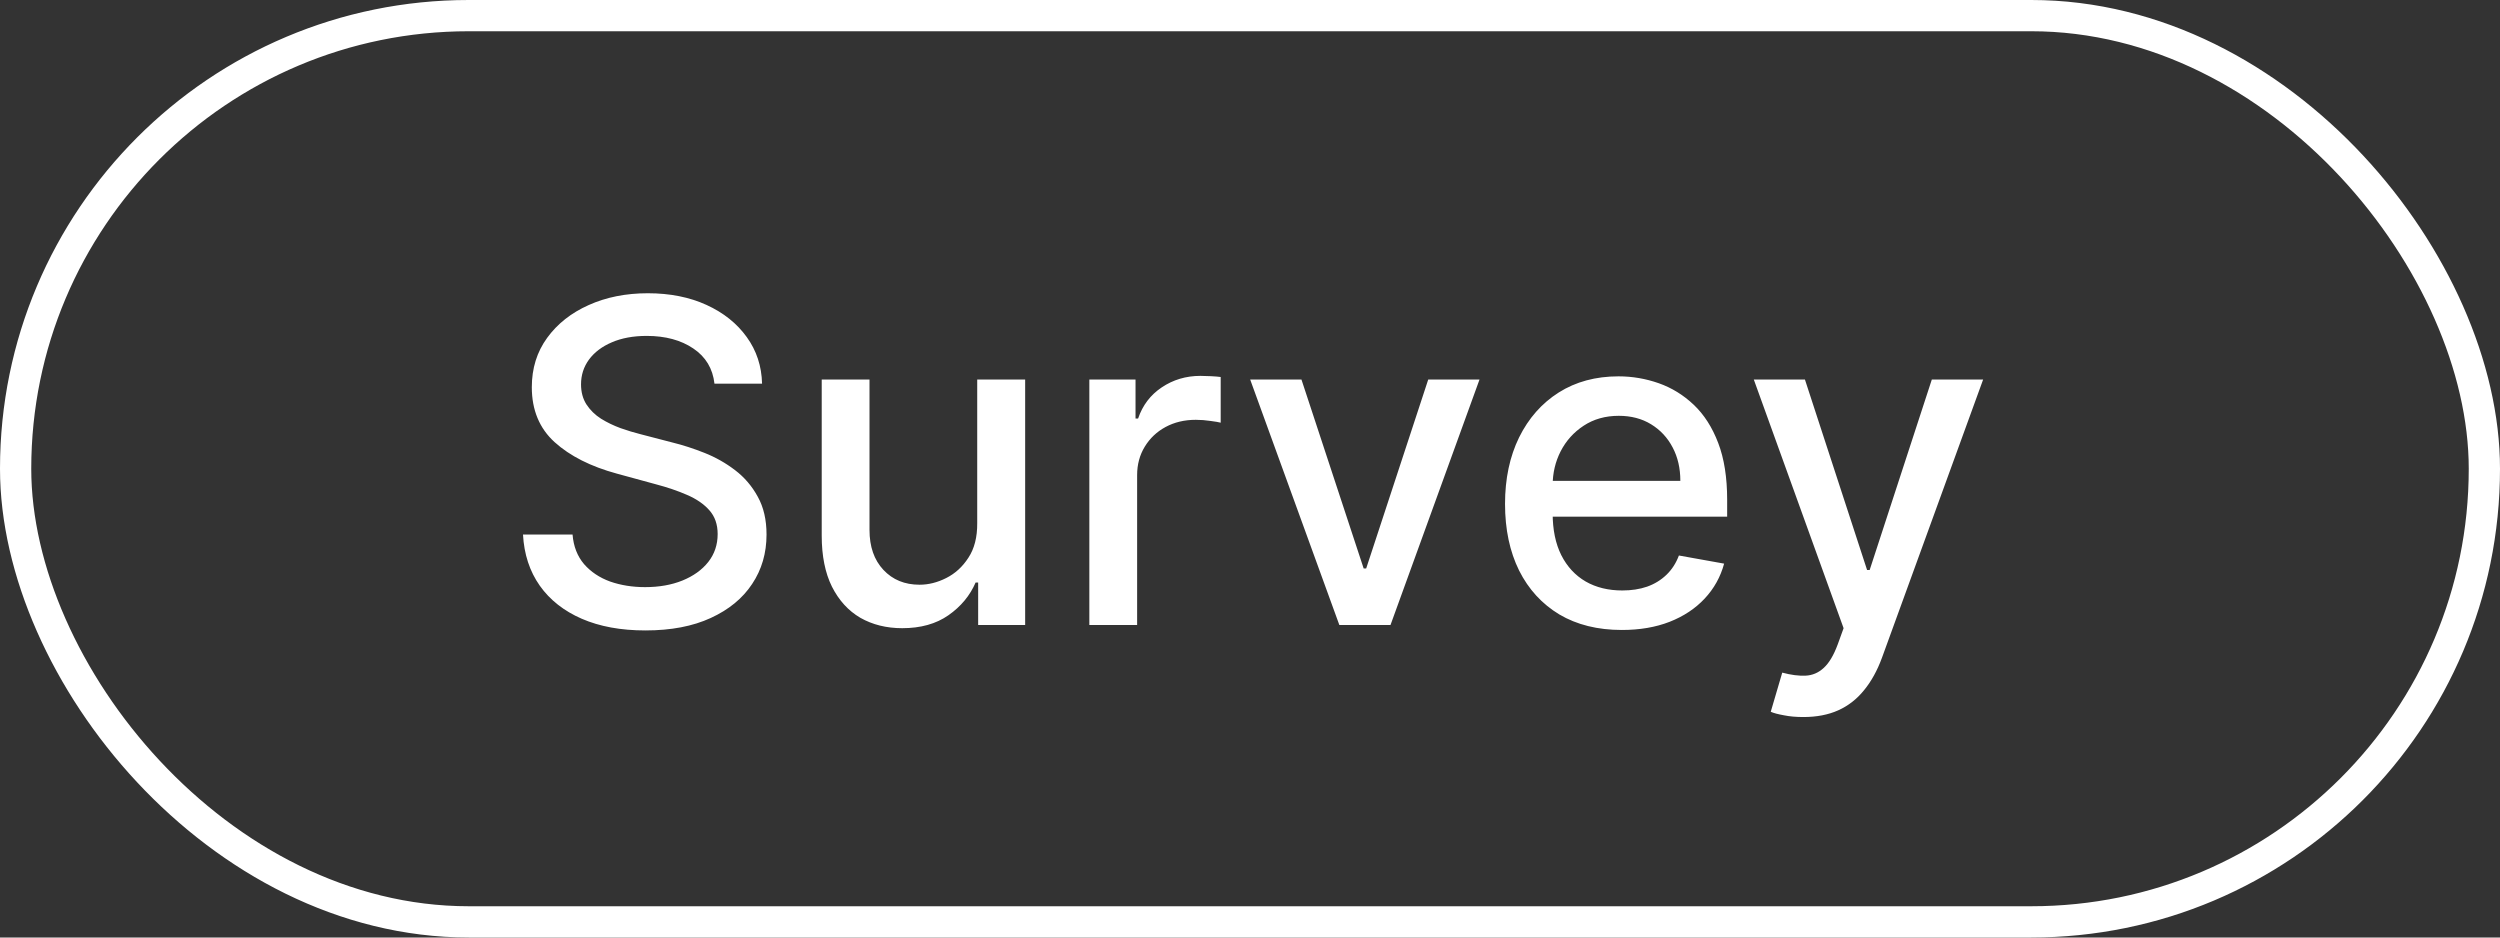
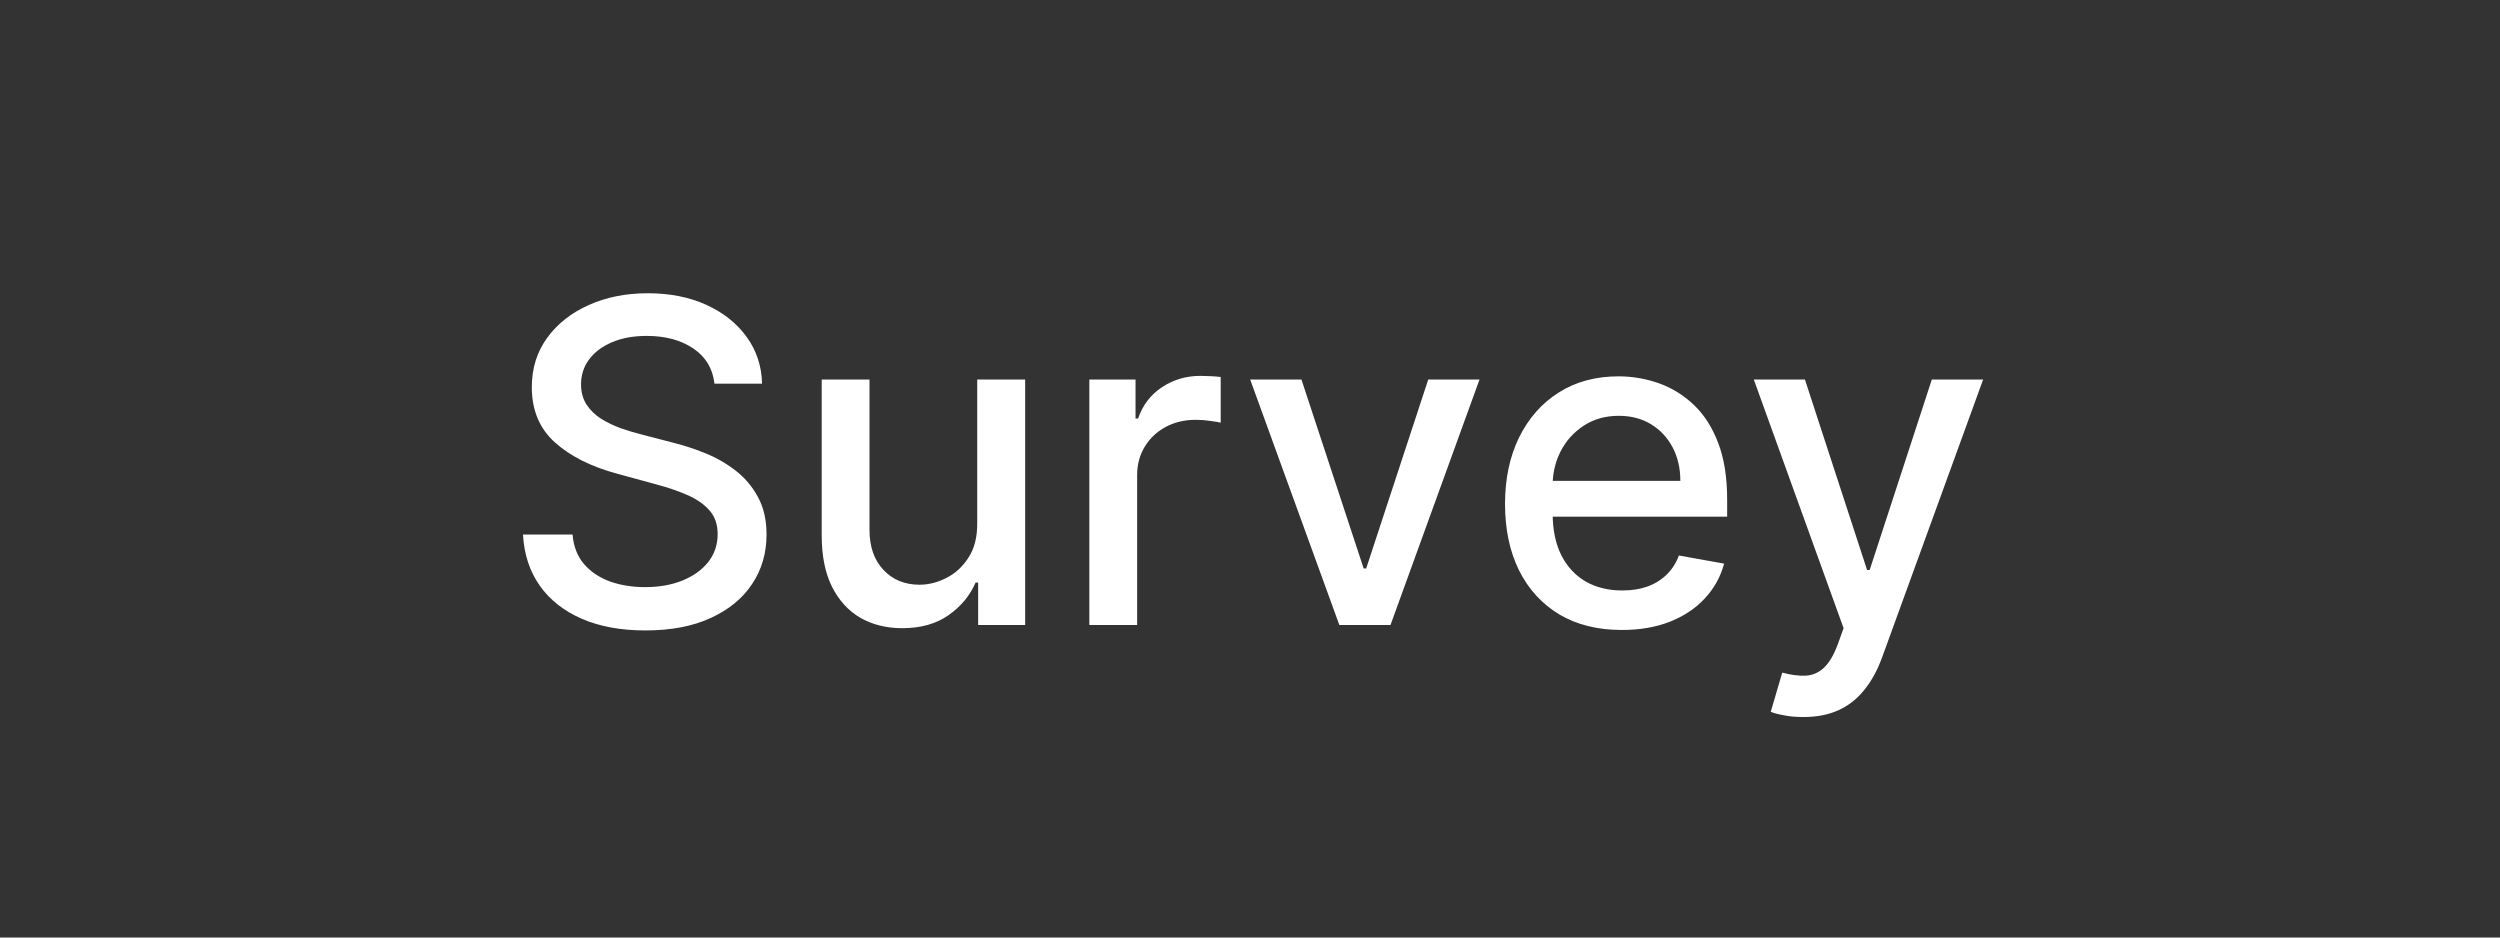
<svg xmlns="http://www.w3.org/2000/svg" width="80" height="30" viewBox="0 0 80 30" fill="none">
  <rect x="0" y="0" width="80" height="30" fill="#333333" stroke="none" />
-   <rect x="0.5" y="0.5" width="79" height="29" rx="14.5" stroke="white" />
-   <path d="M22.863 12.278C22.808 11.794 22.583 11.419 22.188 11.153C21.792 10.884 21.294 10.749 20.694 10.749C20.265 10.749 19.893 10.818 19.579 10.954C19.266 11.087 19.022 11.271 18.848 11.506C18.678 11.738 18.593 12.002 18.593 12.299C18.593 12.548 18.651 12.762 18.767 12.943C18.886 13.124 19.041 13.276 19.232 13.398C19.426 13.518 19.634 13.618 19.856 13.7C20.077 13.778 20.29 13.843 20.495 13.894L21.518 14.16C21.852 14.242 22.194 14.353 22.546 14.493C22.897 14.632 23.222 14.816 23.522 15.045C23.822 15.273 24.064 15.556 24.248 15.894C24.436 16.231 24.529 16.635 24.529 17.106C24.529 17.699 24.376 18.226 24.069 18.686C23.766 19.146 23.324 19.509 22.745 19.775C22.169 20.041 21.472 20.174 20.653 20.174C19.869 20.174 19.191 20.049 18.618 19.801C18.046 19.552 17.597 19.199 17.273 18.742C16.949 18.282 16.77 17.736 16.736 17.106H18.322C18.352 17.484 18.475 17.799 18.69 18.052C18.908 18.301 19.186 18.486 19.523 18.609C19.864 18.728 20.238 18.788 20.643 18.788C21.09 18.788 21.487 18.718 21.835 18.578C22.186 18.435 22.462 18.238 22.663 17.985C22.864 17.73 22.965 17.431 22.965 17.09C22.965 16.78 22.876 16.526 22.699 16.328C22.525 16.131 22.288 15.967 21.988 15.838C21.692 15.708 21.356 15.594 20.981 15.495L19.743 15.157C18.904 14.929 18.24 14.593 17.749 14.15C17.261 13.707 17.018 13.12 17.018 12.391C17.018 11.787 17.181 11.261 17.509 10.811C17.836 10.361 18.279 10.011 18.838 9.762C19.397 9.51 20.028 9.384 20.73 9.384C21.439 9.384 22.065 9.509 22.607 9.757C23.152 10.006 23.582 10.349 23.895 10.785C24.209 11.218 24.373 11.716 24.386 12.278H22.863ZM31.271 16.743V12.146H32.805V20H31.301V18.64H31.22C31.039 19.059 30.749 19.409 30.35 19.688C29.955 19.964 29.462 20.102 28.872 20.102C28.368 20.102 27.921 19.991 27.532 19.77C27.147 19.545 26.844 19.212 26.622 18.773C26.404 18.333 26.295 17.789 26.295 17.142V12.146H27.824V16.957C27.824 17.493 27.972 17.919 28.269 18.236C28.566 18.553 28.951 18.711 29.425 18.711C29.711 18.711 29.996 18.64 30.279 18.497C30.565 18.353 30.802 18.137 30.989 17.847C31.18 17.557 31.274 17.189 31.271 16.743ZM34.859 20V12.146H36.337V13.393H36.419C36.562 12.97 36.814 12.638 37.176 12.396C37.54 12.151 37.953 12.028 38.413 12.028C38.508 12.028 38.621 12.031 38.751 12.038C38.883 12.045 38.987 12.053 39.062 12.064V13.526C39.001 13.509 38.892 13.49 38.735 13.47C38.578 13.446 38.422 13.434 38.265 13.434C37.903 13.434 37.581 13.511 37.298 13.664C37.019 13.814 36.797 14.024 36.633 14.293C36.47 14.559 36.388 14.863 36.388 15.203V20H34.859ZM47.344 12.146L44.496 20H42.859L40.006 12.146H41.647L43.637 18.19H43.718L45.703 12.146H47.344ZM51.899 20.159C51.125 20.159 50.459 19.993 49.9 19.663C49.344 19.328 48.914 18.86 48.611 18.256C48.311 17.649 48.161 16.939 48.161 16.124C48.161 15.319 48.311 14.61 48.611 13.997C48.914 13.383 49.337 12.904 49.879 12.56C50.425 12.215 51.062 12.043 51.792 12.043C52.235 12.043 52.664 12.117 53.08 12.263C53.496 12.41 53.87 12.64 54.2 12.953C54.531 13.267 54.792 13.674 54.983 14.176C55.173 14.673 55.269 15.278 55.269 15.991V16.533H49.025V15.387H53.771C53.771 14.985 53.689 14.629 53.525 14.319C53.361 14.005 53.131 13.758 52.835 13.577C52.542 13.397 52.197 13.306 51.802 13.306C51.372 13.306 50.997 13.412 50.677 13.623C50.36 13.831 50.114 14.104 49.941 14.441C49.77 14.776 49.685 15.139 49.685 15.531V16.426C49.685 16.951 49.777 17.397 49.961 17.765C50.148 18.134 50.409 18.415 50.743 18.609C51.077 18.8 51.468 18.895 51.914 18.895C52.204 18.895 52.468 18.855 52.707 18.773C52.946 18.688 53.152 18.561 53.326 18.394C53.5 18.227 53.633 18.021 53.725 17.776L55.172 18.036C55.056 18.462 54.848 18.836 54.548 19.156C54.251 19.473 53.878 19.721 53.428 19.898C52.981 20.072 52.472 20.159 51.899 20.159ZM57.707 22.945C57.478 22.945 57.27 22.927 57.083 22.889C56.895 22.855 56.756 22.818 56.664 22.777L57.032 21.524C57.311 21.599 57.56 21.631 57.778 21.621C57.997 21.611 58.189 21.529 58.356 21.376C58.527 21.222 58.677 20.972 58.806 20.624L58.995 20.102L56.122 12.146H57.758L59.747 18.241H59.829L61.818 12.146H63.46L60.223 21.048C60.073 21.457 59.882 21.803 59.65 22.086C59.418 22.373 59.142 22.587 58.822 22.731C58.501 22.874 58.13 22.945 57.707 22.945Z" fill="white" />
+   <path d="M22.863 12.278C22.808 11.794 22.583 11.419 22.188 11.153C21.792 10.884 21.294 10.749 20.694 10.749C20.265 10.749 19.893 10.818 19.579 10.954C19.266 11.087 19.022 11.271 18.848 11.506C18.678 11.738 18.593 12.002 18.593 12.299C18.593 12.548 18.651 12.762 18.767 12.943C18.886 13.124 19.041 13.276 19.232 13.398C19.426 13.518 19.634 13.618 19.856 13.7C20.077 13.778 20.29 13.843 20.495 13.894L21.518 14.16C21.852 14.242 22.194 14.353 22.546 14.493C22.897 14.632 23.222 14.816 23.522 15.045C23.822 15.273 24.064 15.556 24.248 15.894C24.436 16.231 24.529 16.635 24.529 17.106C24.529 17.699 24.376 18.226 24.069 18.686C23.766 19.146 23.324 19.509 22.745 19.775C22.169 20.041 21.472 20.174 20.653 20.174C19.869 20.174 19.191 20.049 18.618 19.801C18.046 19.552 17.597 19.199 17.273 18.742C16.949 18.282 16.77 17.736 16.736 17.106H18.322C18.352 17.484 18.475 17.799 18.69 18.052C18.908 18.301 19.186 18.486 19.523 18.609C19.864 18.728 20.238 18.788 20.643 18.788C21.09 18.788 21.487 18.718 21.835 18.578C22.186 18.435 22.462 18.238 22.663 17.985C22.864 17.73 22.965 17.431 22.965 17.09C22.965 16.78 22.876 16.526 22.699 16.328C22.525 16.131 22.288 15.967 21.988 15.838C21.692 15.708 21.356 15.594 20.981 15.495L19.743 15.157C18.904 14.929 18.24 14.593 17.749 14.15C17.261 13.707 17.018 13.12 17.018 12.391C17.018 11.787 17.181 11.261 17.509 10.811C17.836 10.361 18.279 10.011 18.838 9.762C19.397 9.51 20.028 9.384 20.73 9.384C21.439 9.384 22.065 9.509 22.607 9.757C23.152 10.006 23.582 10.349 23.895 10.785C24.209 11.218 24.373 11.716 24.386 12.278H22.863ZM31.271 16.743V12.146H32.805V20H31.301V18.64H31.22C31.039 19.059 30.749 19.409 30.35 19.688C29.955 19.964 29.462 20.102 28.872 20.102C28.368 20.102 27.921 19.991 27.532 19.77C27.147 19.545 26.844 19.212 26.622 18.773C26.404 18.333 26.295 17.789 26.295 17.142V12.146H27.824V16.957C27.824 17.493 27.972 17.919 28.269 18.236C28.566 18.553 28.951 18.711 29.425 18.711C29.711 18.711 29.996 18.64 30.279 18.497C30.565 18.353 30.802 18.137 30.989 17.847C31.18 17.557 31.274 17.189 31.271 16.743ZM34.859 20V12.146H36.337V13.393H36.419C36.562 12.97 36.814 12.638 37.176 12.396C37.54 12.151 37.953 12.028 38.413 12.028C38.508 12.028 38.621 12.031 38.751 12.038C38.883 12.045 38.987 12.053 39.062 12.064V13.526C39.001 13.509 38.892 13.49 38.735 13.47C38.578 13.446 38.422 13.434 38.265 13.434C37.903 13.434 37.581 13.511 37.298 13.664C37.019 13.814 36.797 14.024 36.633 14.293C36.47 14.559 36.388 14.863 36.388 15.203V20H34.859M47.344 12.146L44.496 20H42.859L40.006 12.146H41.647L43.637 18.19H43.718L45.703 12.146H47.344ZM51.899 20.159C51.125 20.159 50.459 19.993 49.9 19.663C49.344 19.328 48.914 18.86 48.611 18.256C48.311 17.649 48.161 16.939 48.161 16.124C48.161 15.319 48.311 14.61 48.611 13.997C48.914 13.383 49.337 12.904 49.879 12.56C50.425 12.215 51.062 12.043 51.792 12.043C52.235 12.043 52.664 12.117 53.08 12.263C53.496 12.41 53.87 12.64 54.2 12.953C54.531 13.267 54.792 13.674 54.983 14.176C55.173 14.673 55.269 15.278 55.269 15.991V16.533H49.025V15.387H53.771C53.771 14.985 53.689 14.629 53.525 14.319C53.361 14.005 53.131 13.758 52.835 13.577C52.542 13.397 52.197 13.306 51.802 13.306C51.372 13.306 50.997 13.412 50.677 13.623C50.36 13.831 50.114 14.104 49.941 14.441C49.77 14.776 49.685 15.139 49.685 15.531V16.426C49.685 16.951 49.777 17.397 49.961 17.765C50.148 18.134 50.409 18.415 50.743 18.609C51.077 18.8 51.468 18.895 51.914 18.895C52.204 18.895 52.468 18.855 52.707 18.773C52.946 18.688 53.152 18.561 53.326 18.394C53.5 18.227 53.633 18.021 53.725 17.776L55.172 18.036C55.056 18.462 54.848 18.836 54.548 19.156C54.251 19.473 53.878 19.721 53.428 19.898C52.981 20.072 52.472 20.159 51.899 20.159ZM57.707 22.945C57.478 22.945 57.27 22.927 57.083 22.889C56.895 22.855 56.756 22.818 56.664 22.777L57.032 21.524C57.311 21.599 57.56 21.631 57.778 21.621C57.997 21.611 58.189 21.529 58.356 21.376C58.527 21.222 58.677 20.972 58.806 20.624L58.995 20.102L56.122 12.146H57.758L59.747 18.241H59.829L61.818 12.146H63.46L60.223 21.048C60.073 21.457 59.882 21.803 59.65 22.086C59.418 22.373 59.142 22.587 58.822 22.731C58.501 22.874 58.13 22.945 57.707 22.945Z" fill="white" />
</svg>